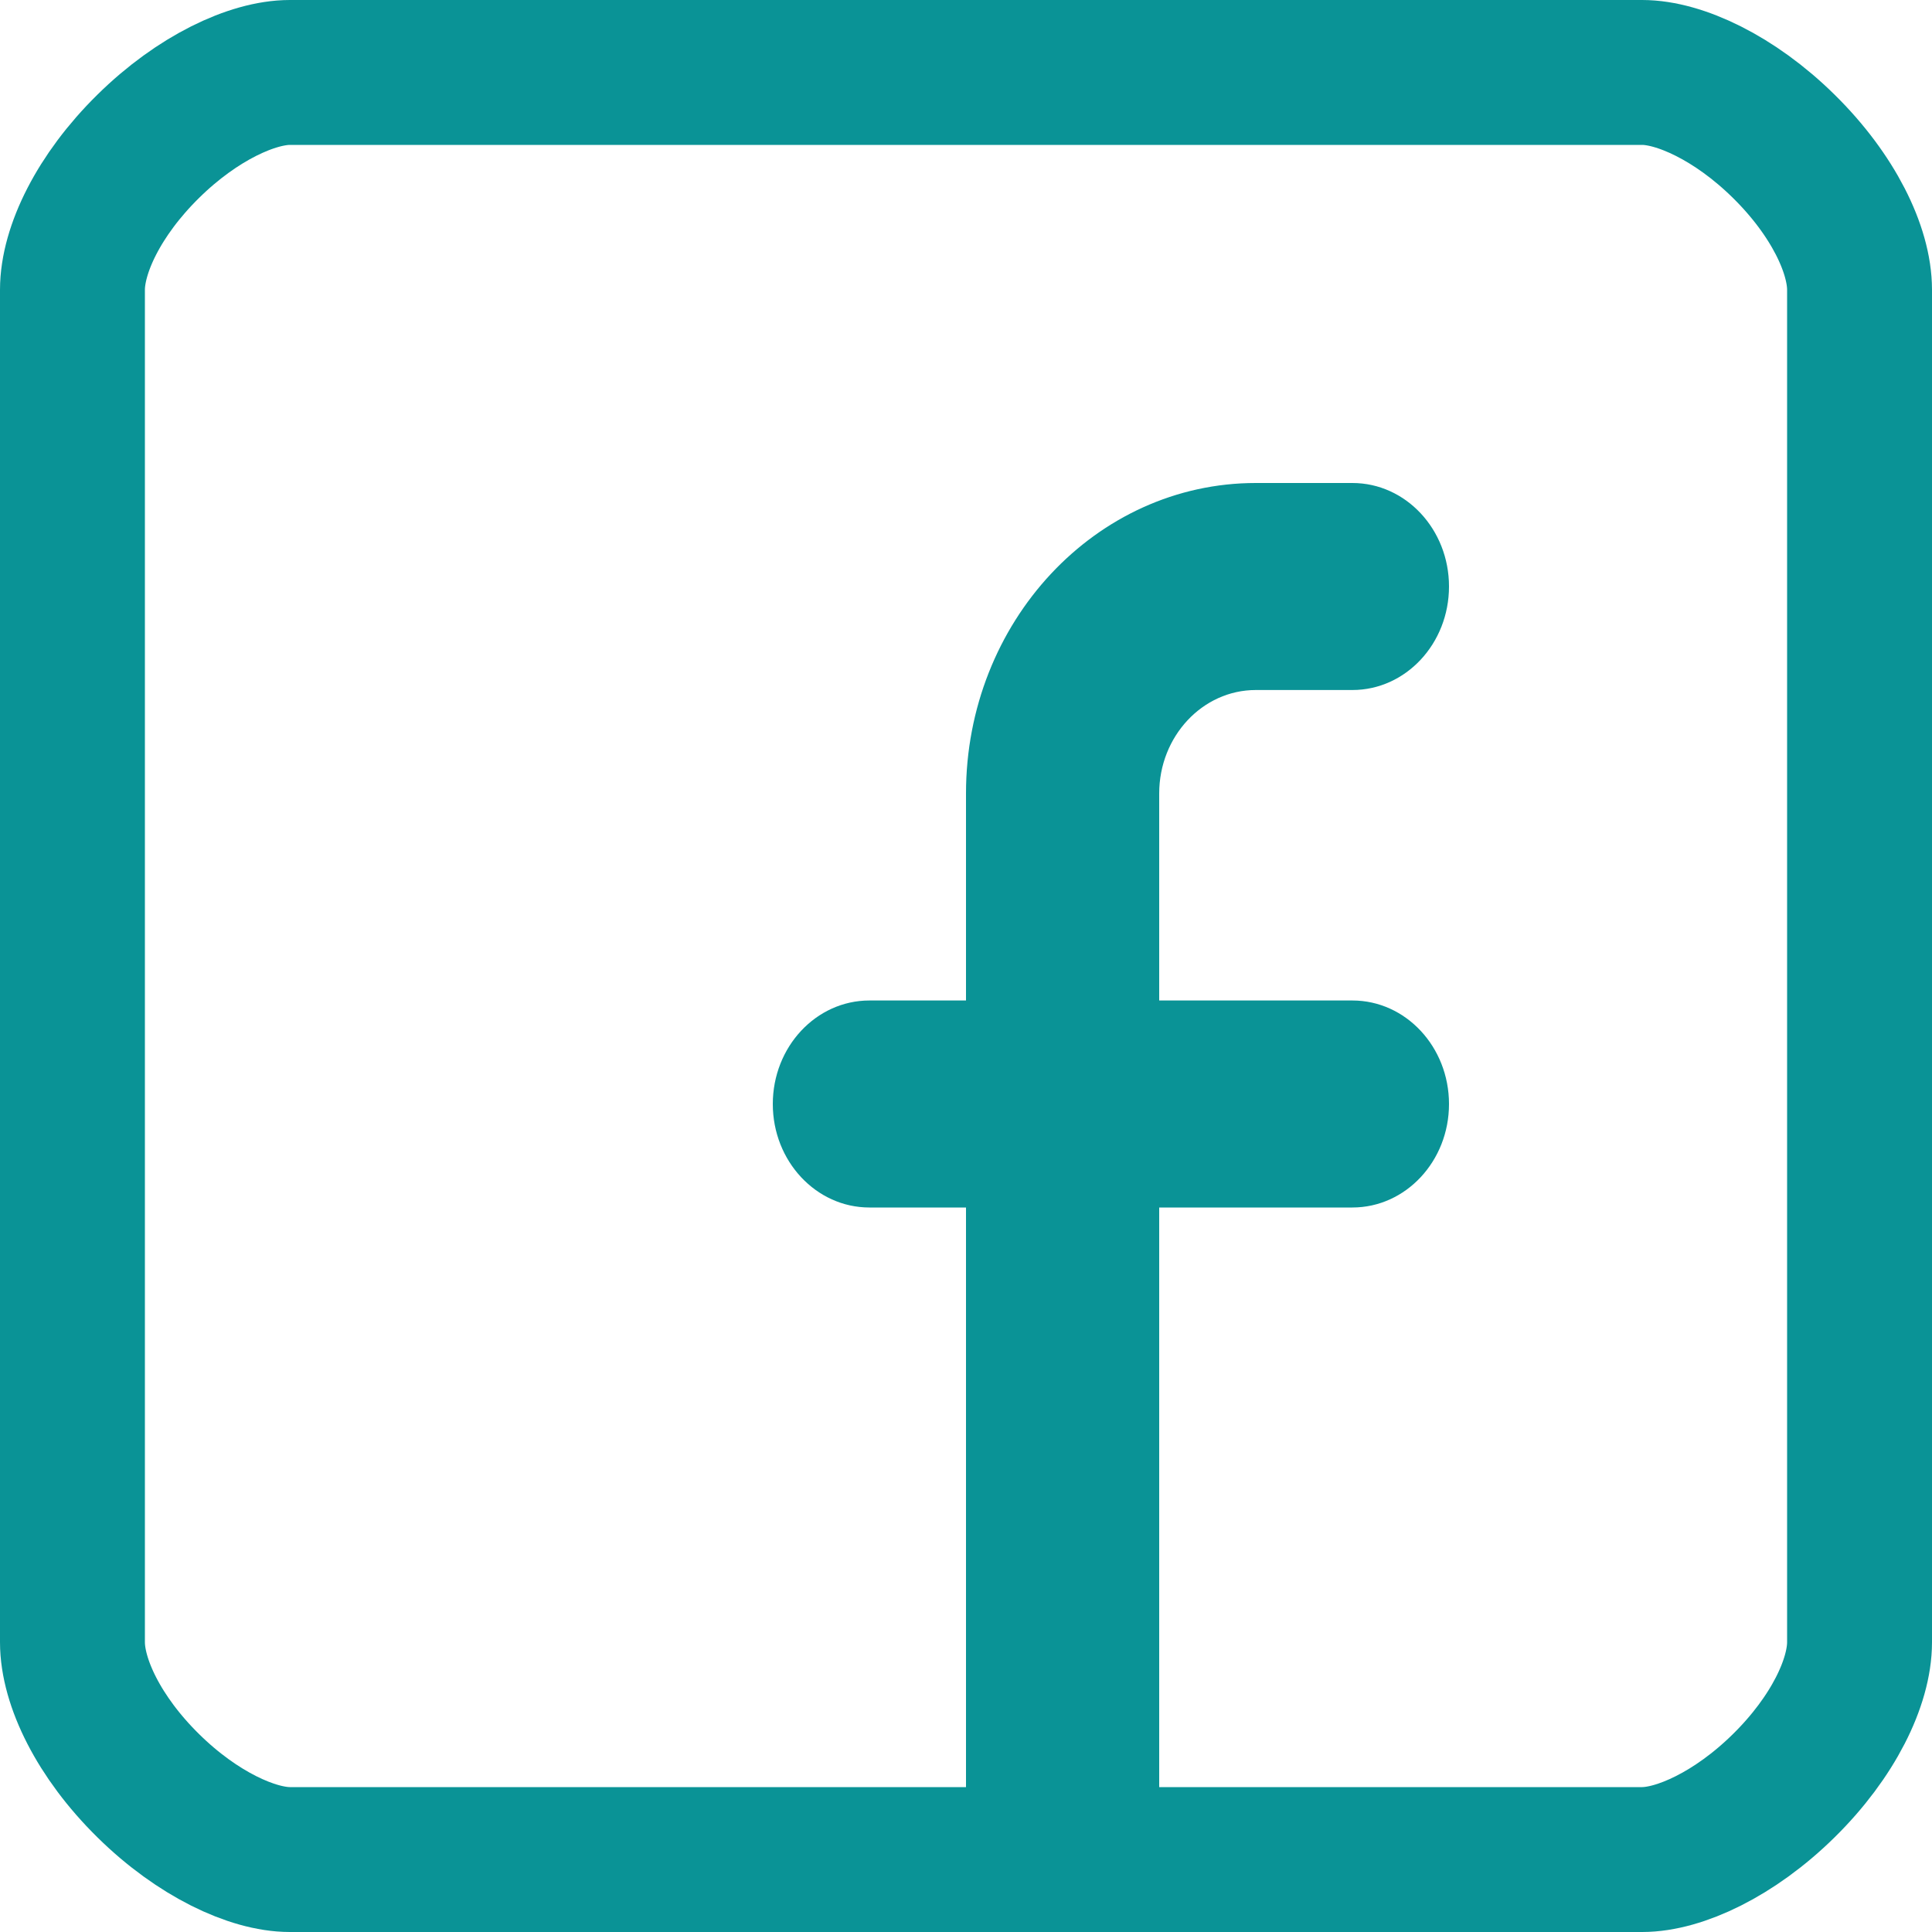
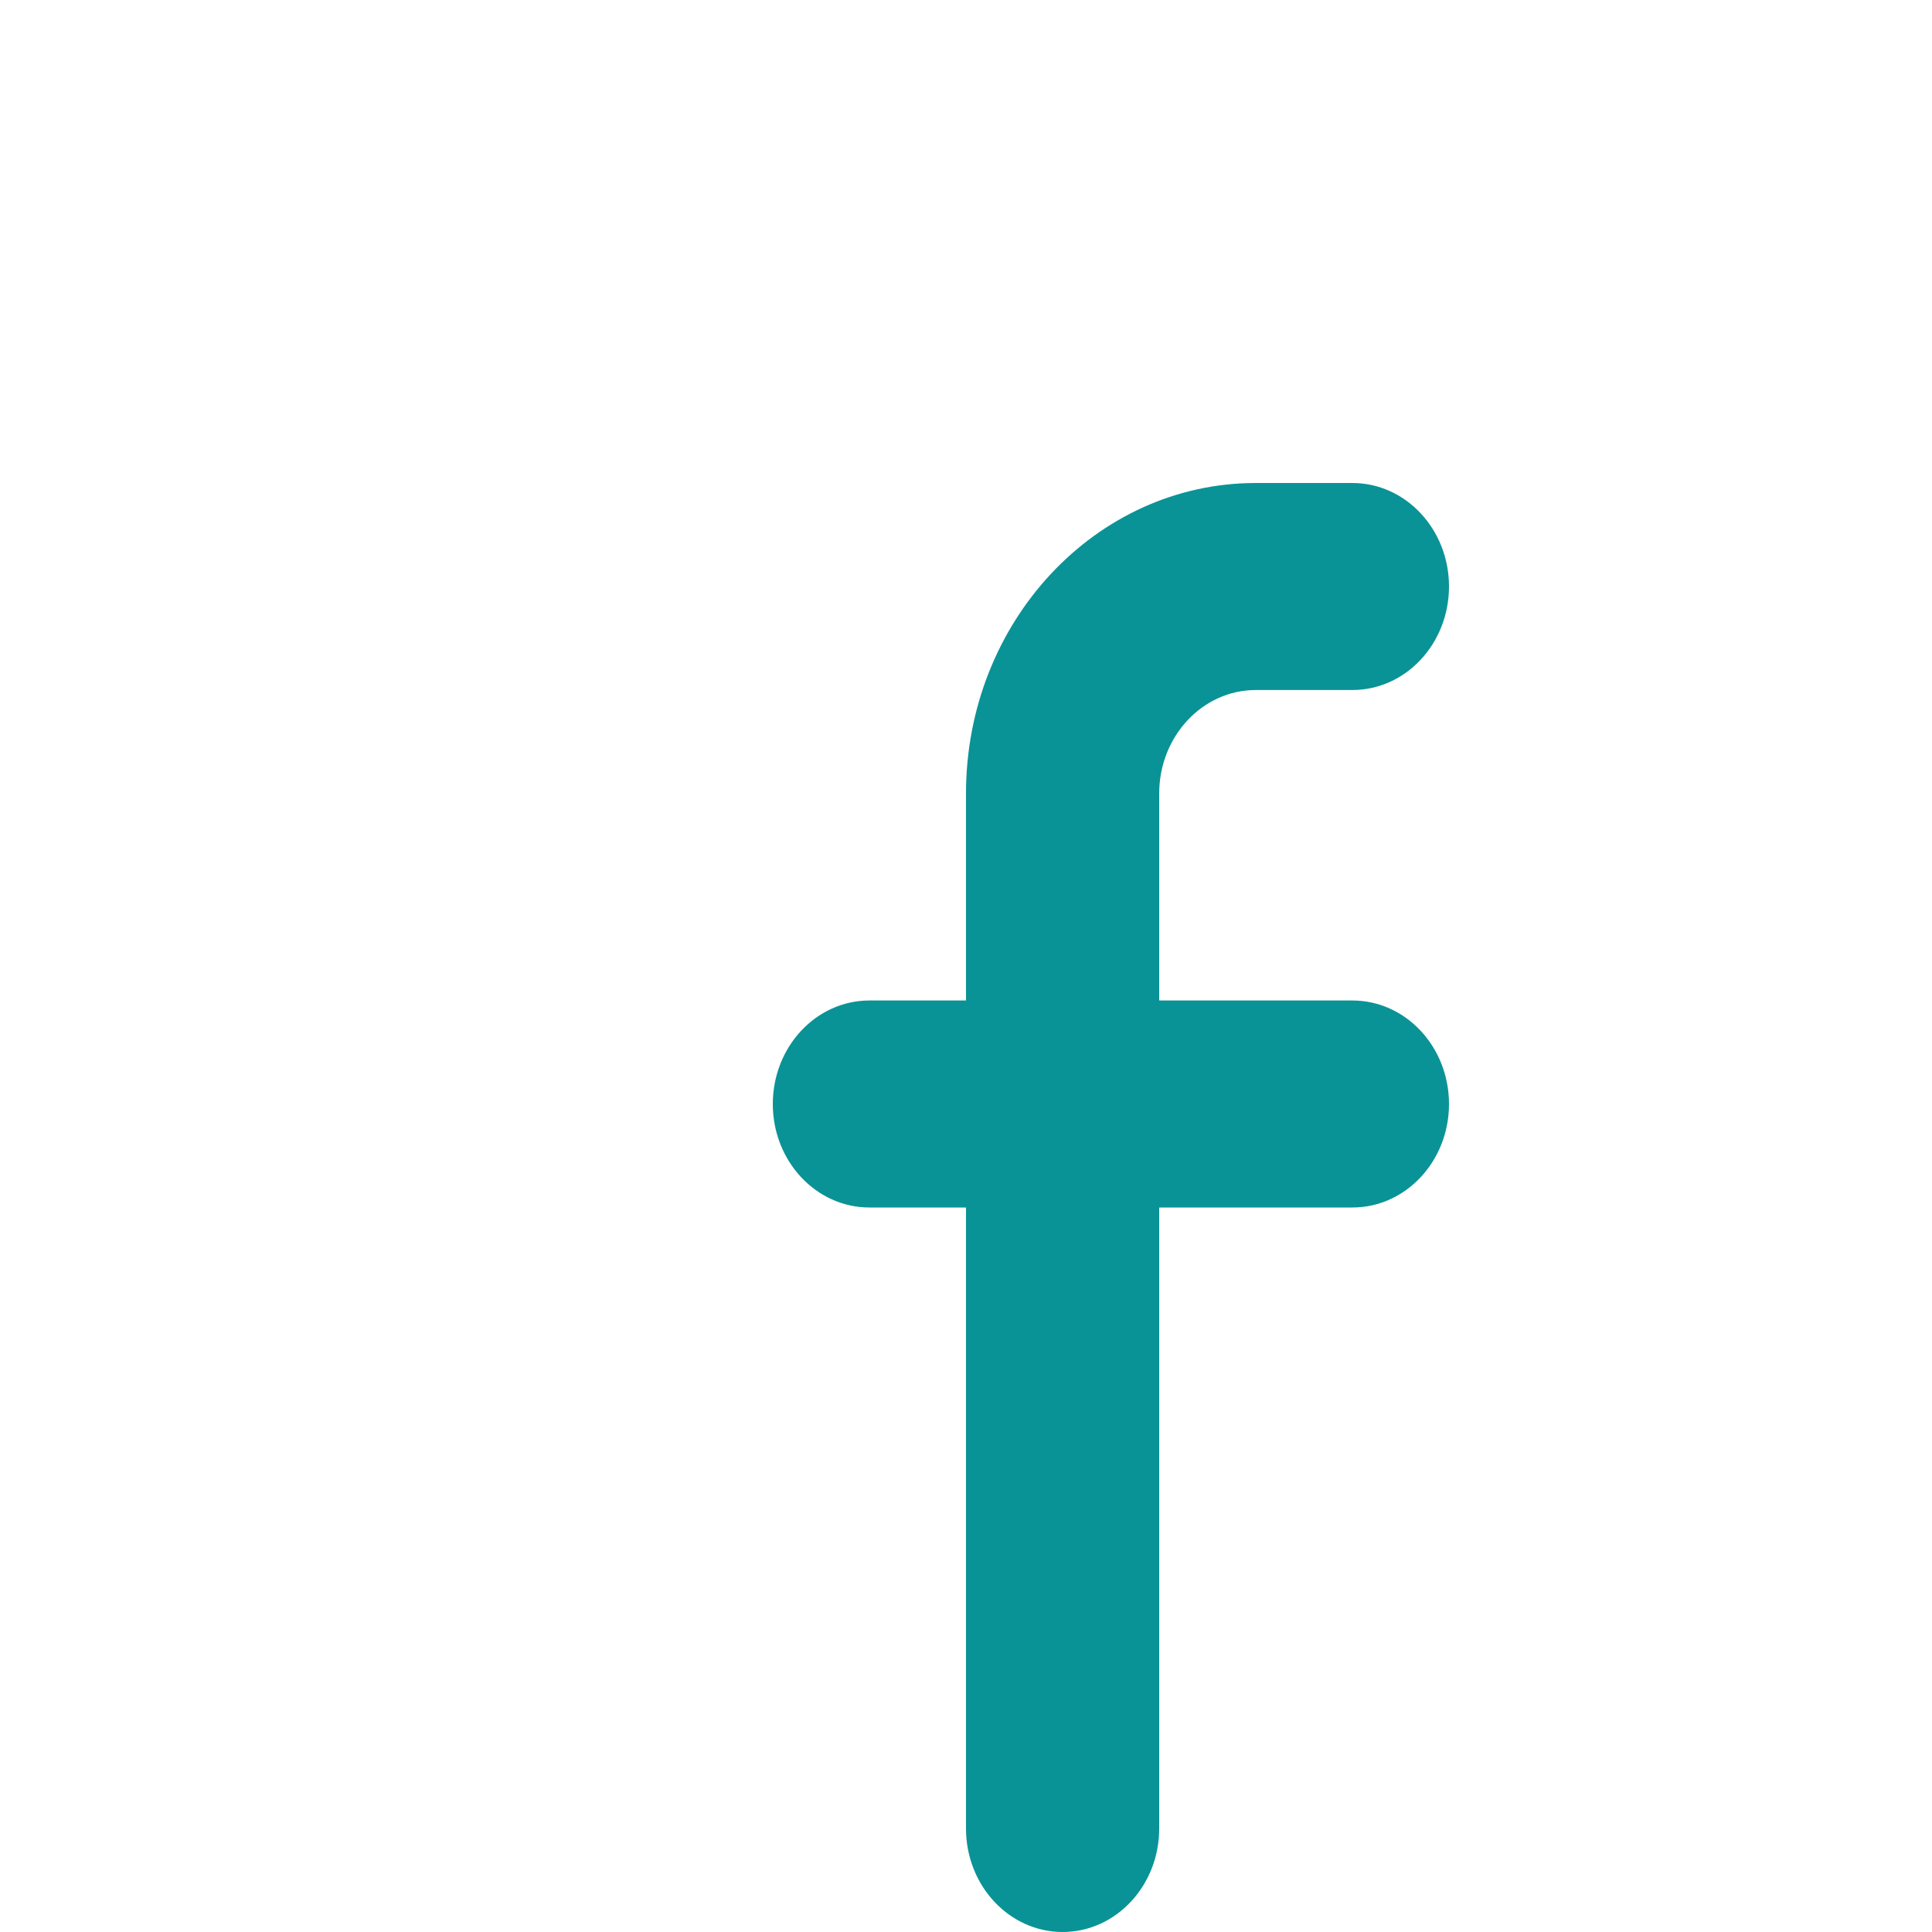
<svg xmlns="http://www.w3.org/2000/svg" width="20" height="20" viewBox="0 0 20 20" fill="none">
-   <path d="M13.333 19.25H11H3C2.617 19.25 2.045 18.989 1.534 18.485C1.023 17.982 0.75 17.413 0.75 17V3C0.75 2.587 1.023 2.018 1.534 1.515C2.045 1.011 2.617 0.75 3 0.75H17C17.383 0.75 17.955 1.011 18.466 1.515C18.977 2.018 19.25 2.587 19.25 3V17C19.25 17.413 18.977 17.982 18.466 18.485C17.955 18.989 17.383 19.25 17 19.25H13.333Z" stroke="#0A9396" stroke-width="1.5" />
  <path d="M12 8.214C12 7.623 12.448 7.143 13 7.143H14C14.552 7.143 15 6.663 15 6.071C15 5.48 14.552 5 14 5H13C11.343 5 10 6.439 10 8.214V10.357H9C8.448 10.357 8 10.837 8 11.429C8 12.02 8.448 12.5 9 12.5H10V18.929C10 19.52 10.448 20 11 20C11.552 20 12 19.52 12 18.929V12.5H14C14.552 12.5 15 12.02 15 11.429C15 10.837 14.552 10.357 14 10.357H12V8.214Z" fill="#0A9396" />
</svg>